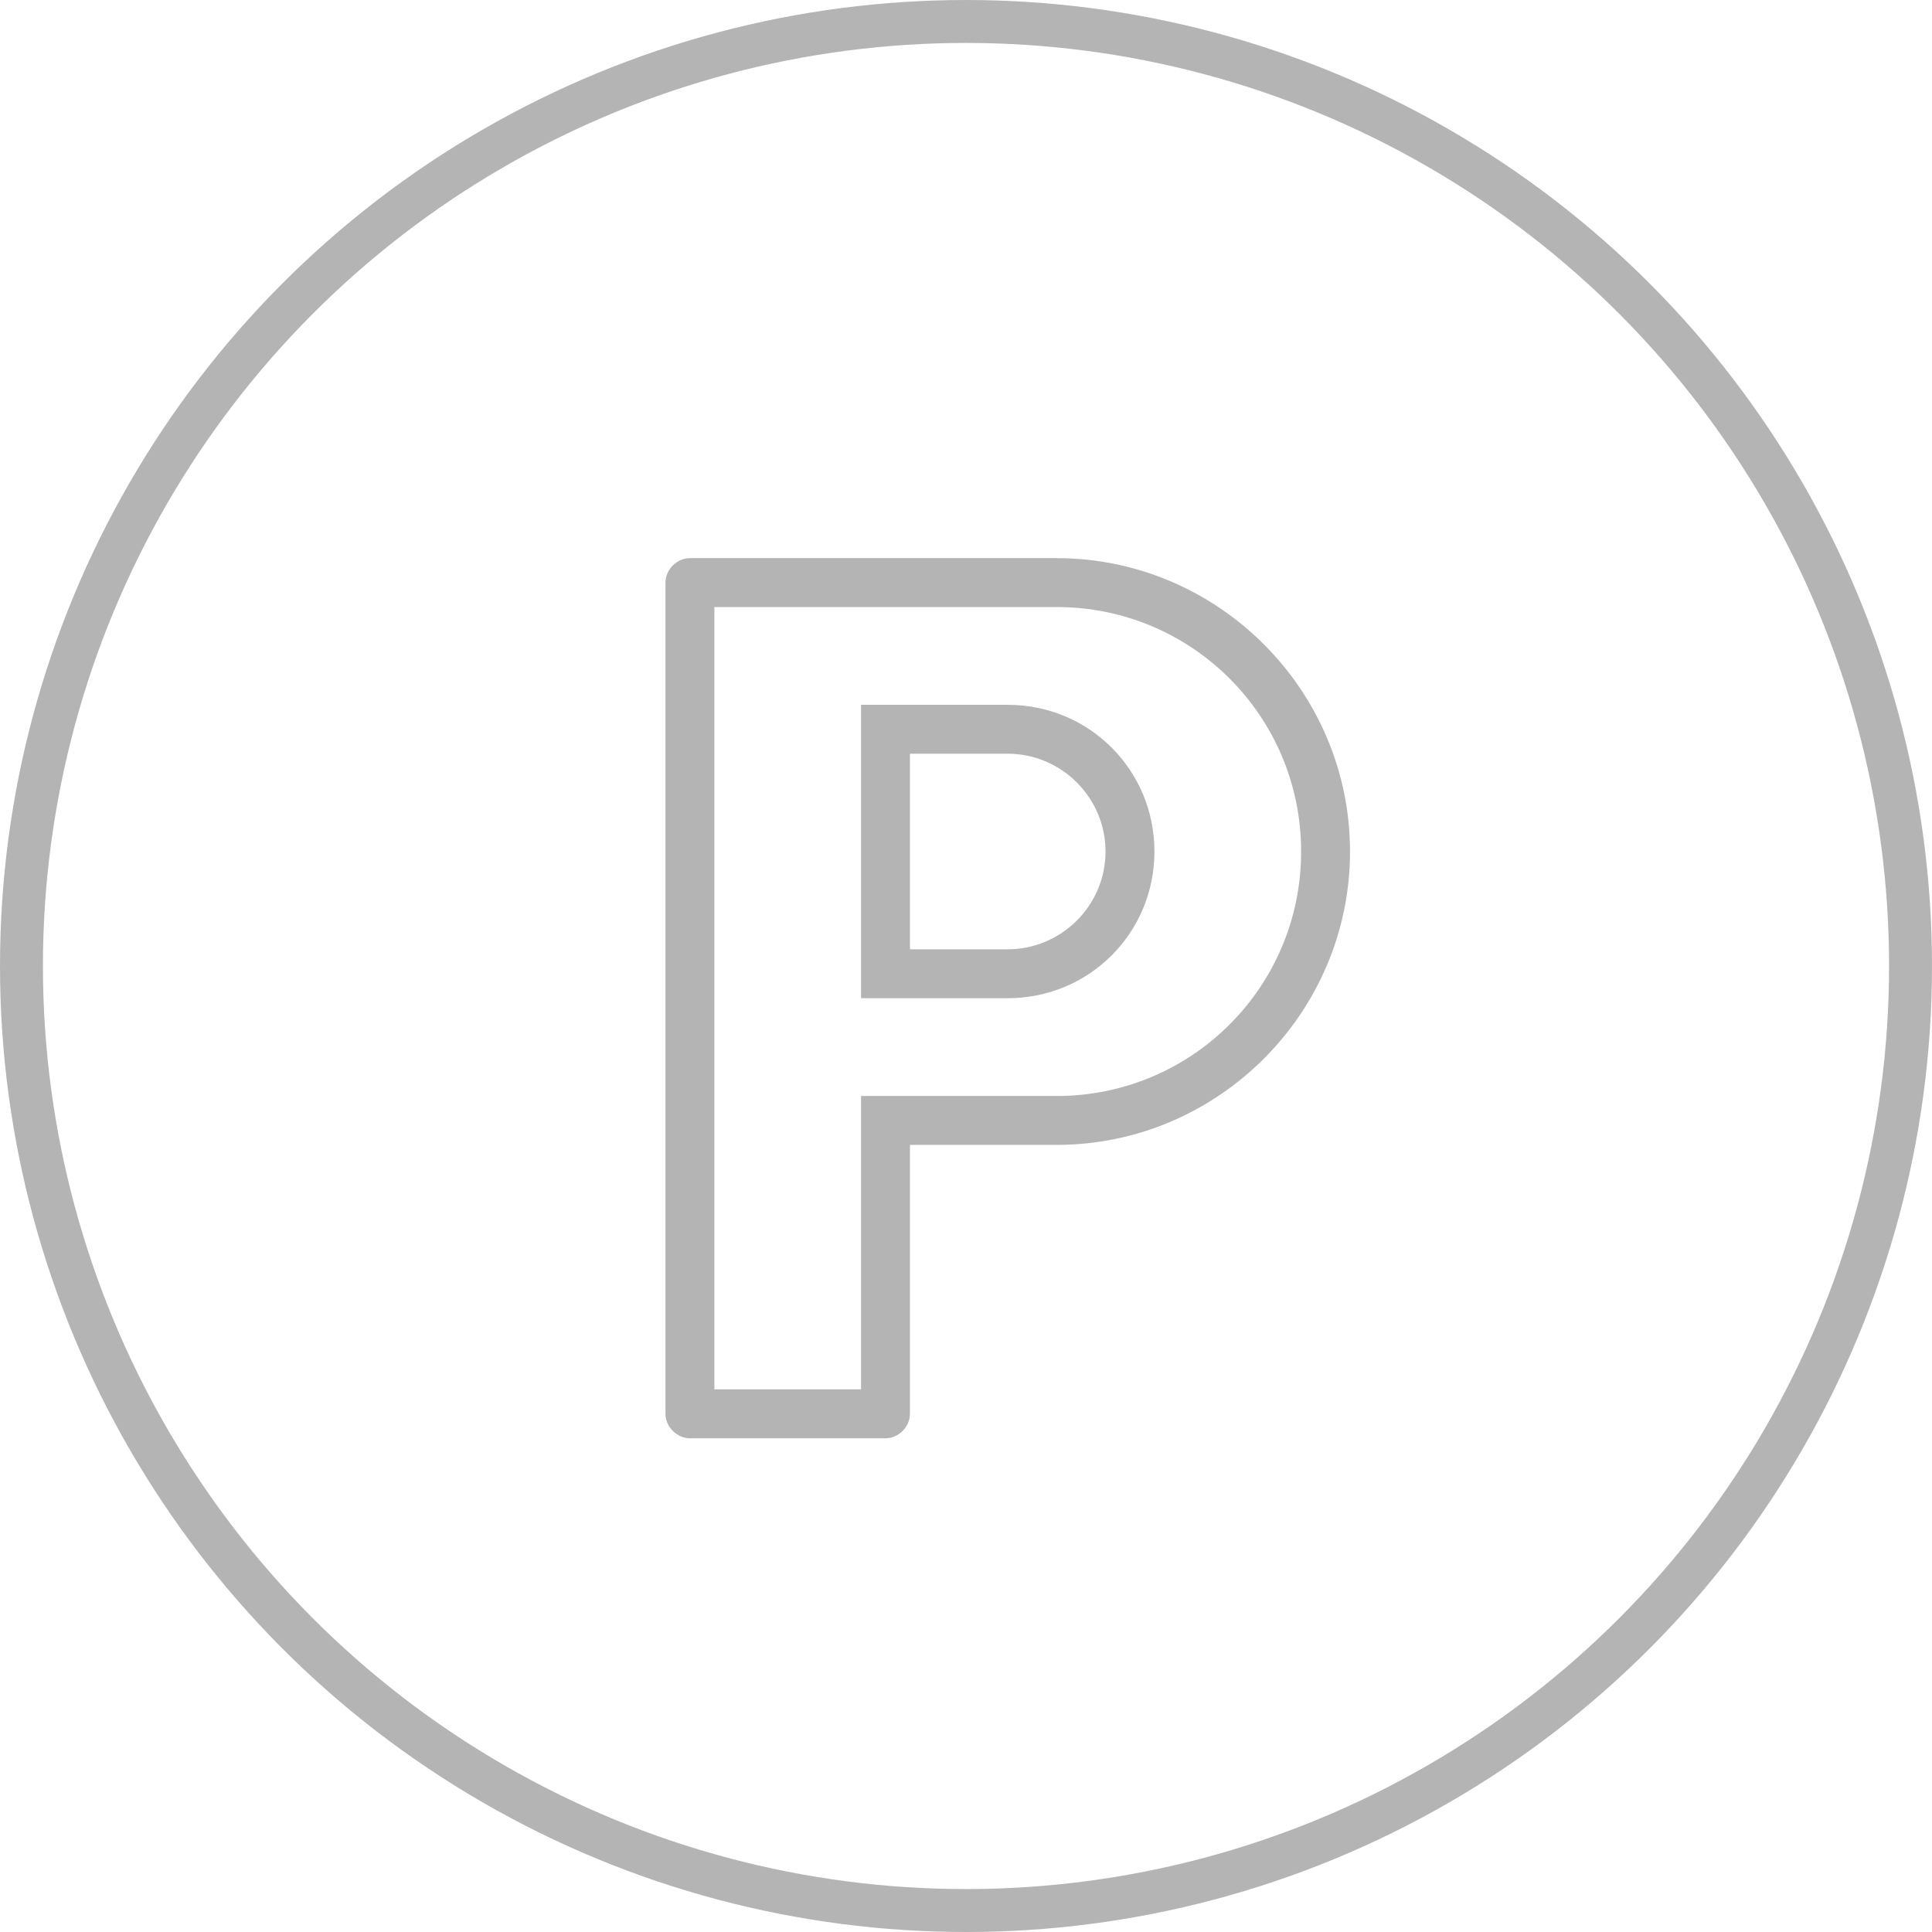
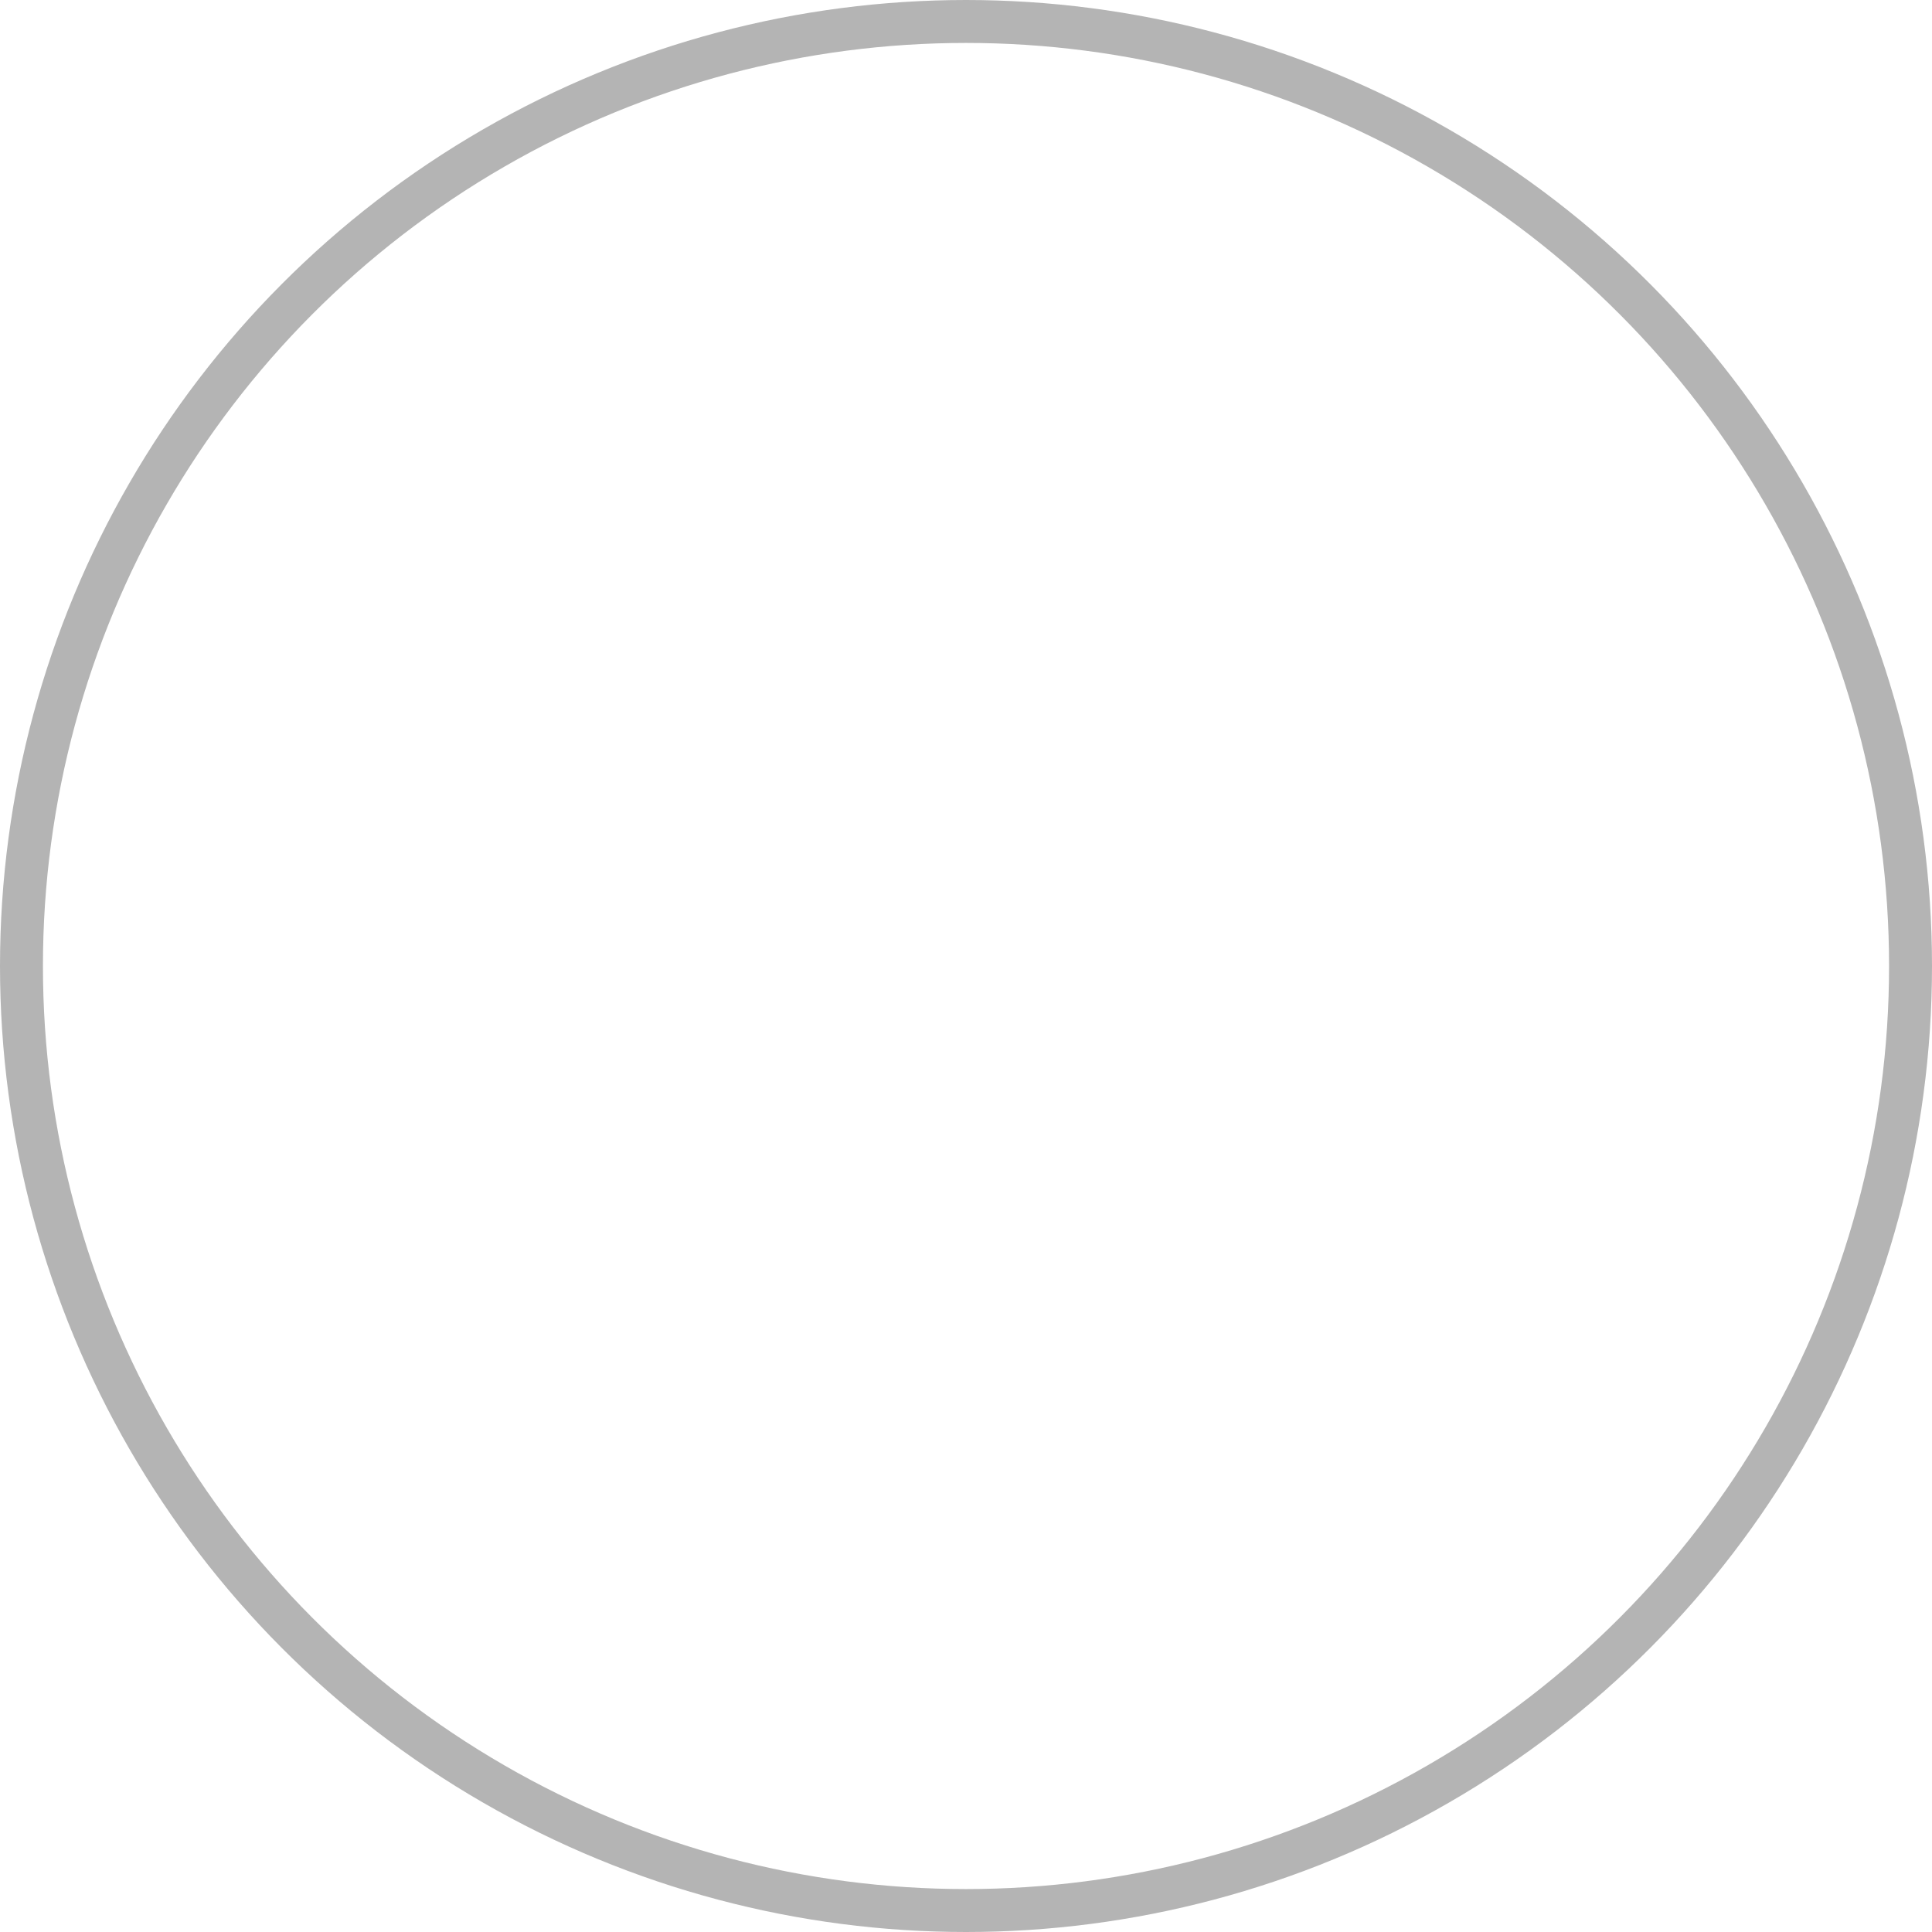
<svg xmlns="http://www.w3.org/2000/svg" width="90px" height="90px" viewBox="0 0 90 90" version="1.1">
  <title>content/parking</title>
  <desc>Created with Sketch.</desc>
  <g id="content/parking" stroke="none" stroke-width="1" fill="none" fill-rule="evenodd">
    <circle id="Oval" stroke="#B4B4B4" stroke-width="2" cx="45" cy="45" r="44" />
    <g id="icons/parking" transform="translate(23, 24)" fill="#B4B4B4" fill-rule="nonzero">
-       <path d="M26.222,2 C33.739,2 39.889,8.15 39.889,15.667 C39.889,23.183 33.739,29.333 26.222,29.333 L19.389,29.333 L19.389,41.861 C19.389,42.469 18.857,43 18.25,43 L9.139,43 C8.531,43 8,42.469 8,41.861 L8,3.139 C8,2.531 8.531,2 9.139,2 L14.833,2 L18.25,2 L26.222,2 Z M26.222,27.056 C32.524,27.056 37.611,21.969 37.611,15.667 C37.611,9.365 32.524,4.278 26.222,4.278 L10.278,4.278 L10.278,40.722 L17.111,40.722 L17.111,27.056 L26.222,27.056 Z M23.944,8.833 C27.741,8.833 30.778,11.87 30.778,15.667 C30.778,19.463 27.741,22.5 23.944,22.5 L17.111,22.5 L17.111,8.833 L23.944,8.833 Z M23.944,20.222 C26.45,20.222 28.5,18.172 28.5,15.667 C28.5,13.161 26.45,11.111 23.944,11.111 L19.389,11.111 L19.389,20.222 L23.944,20.222 Z" id="carpark" />
-     </g>
+       </g>
  </g>
</svg>